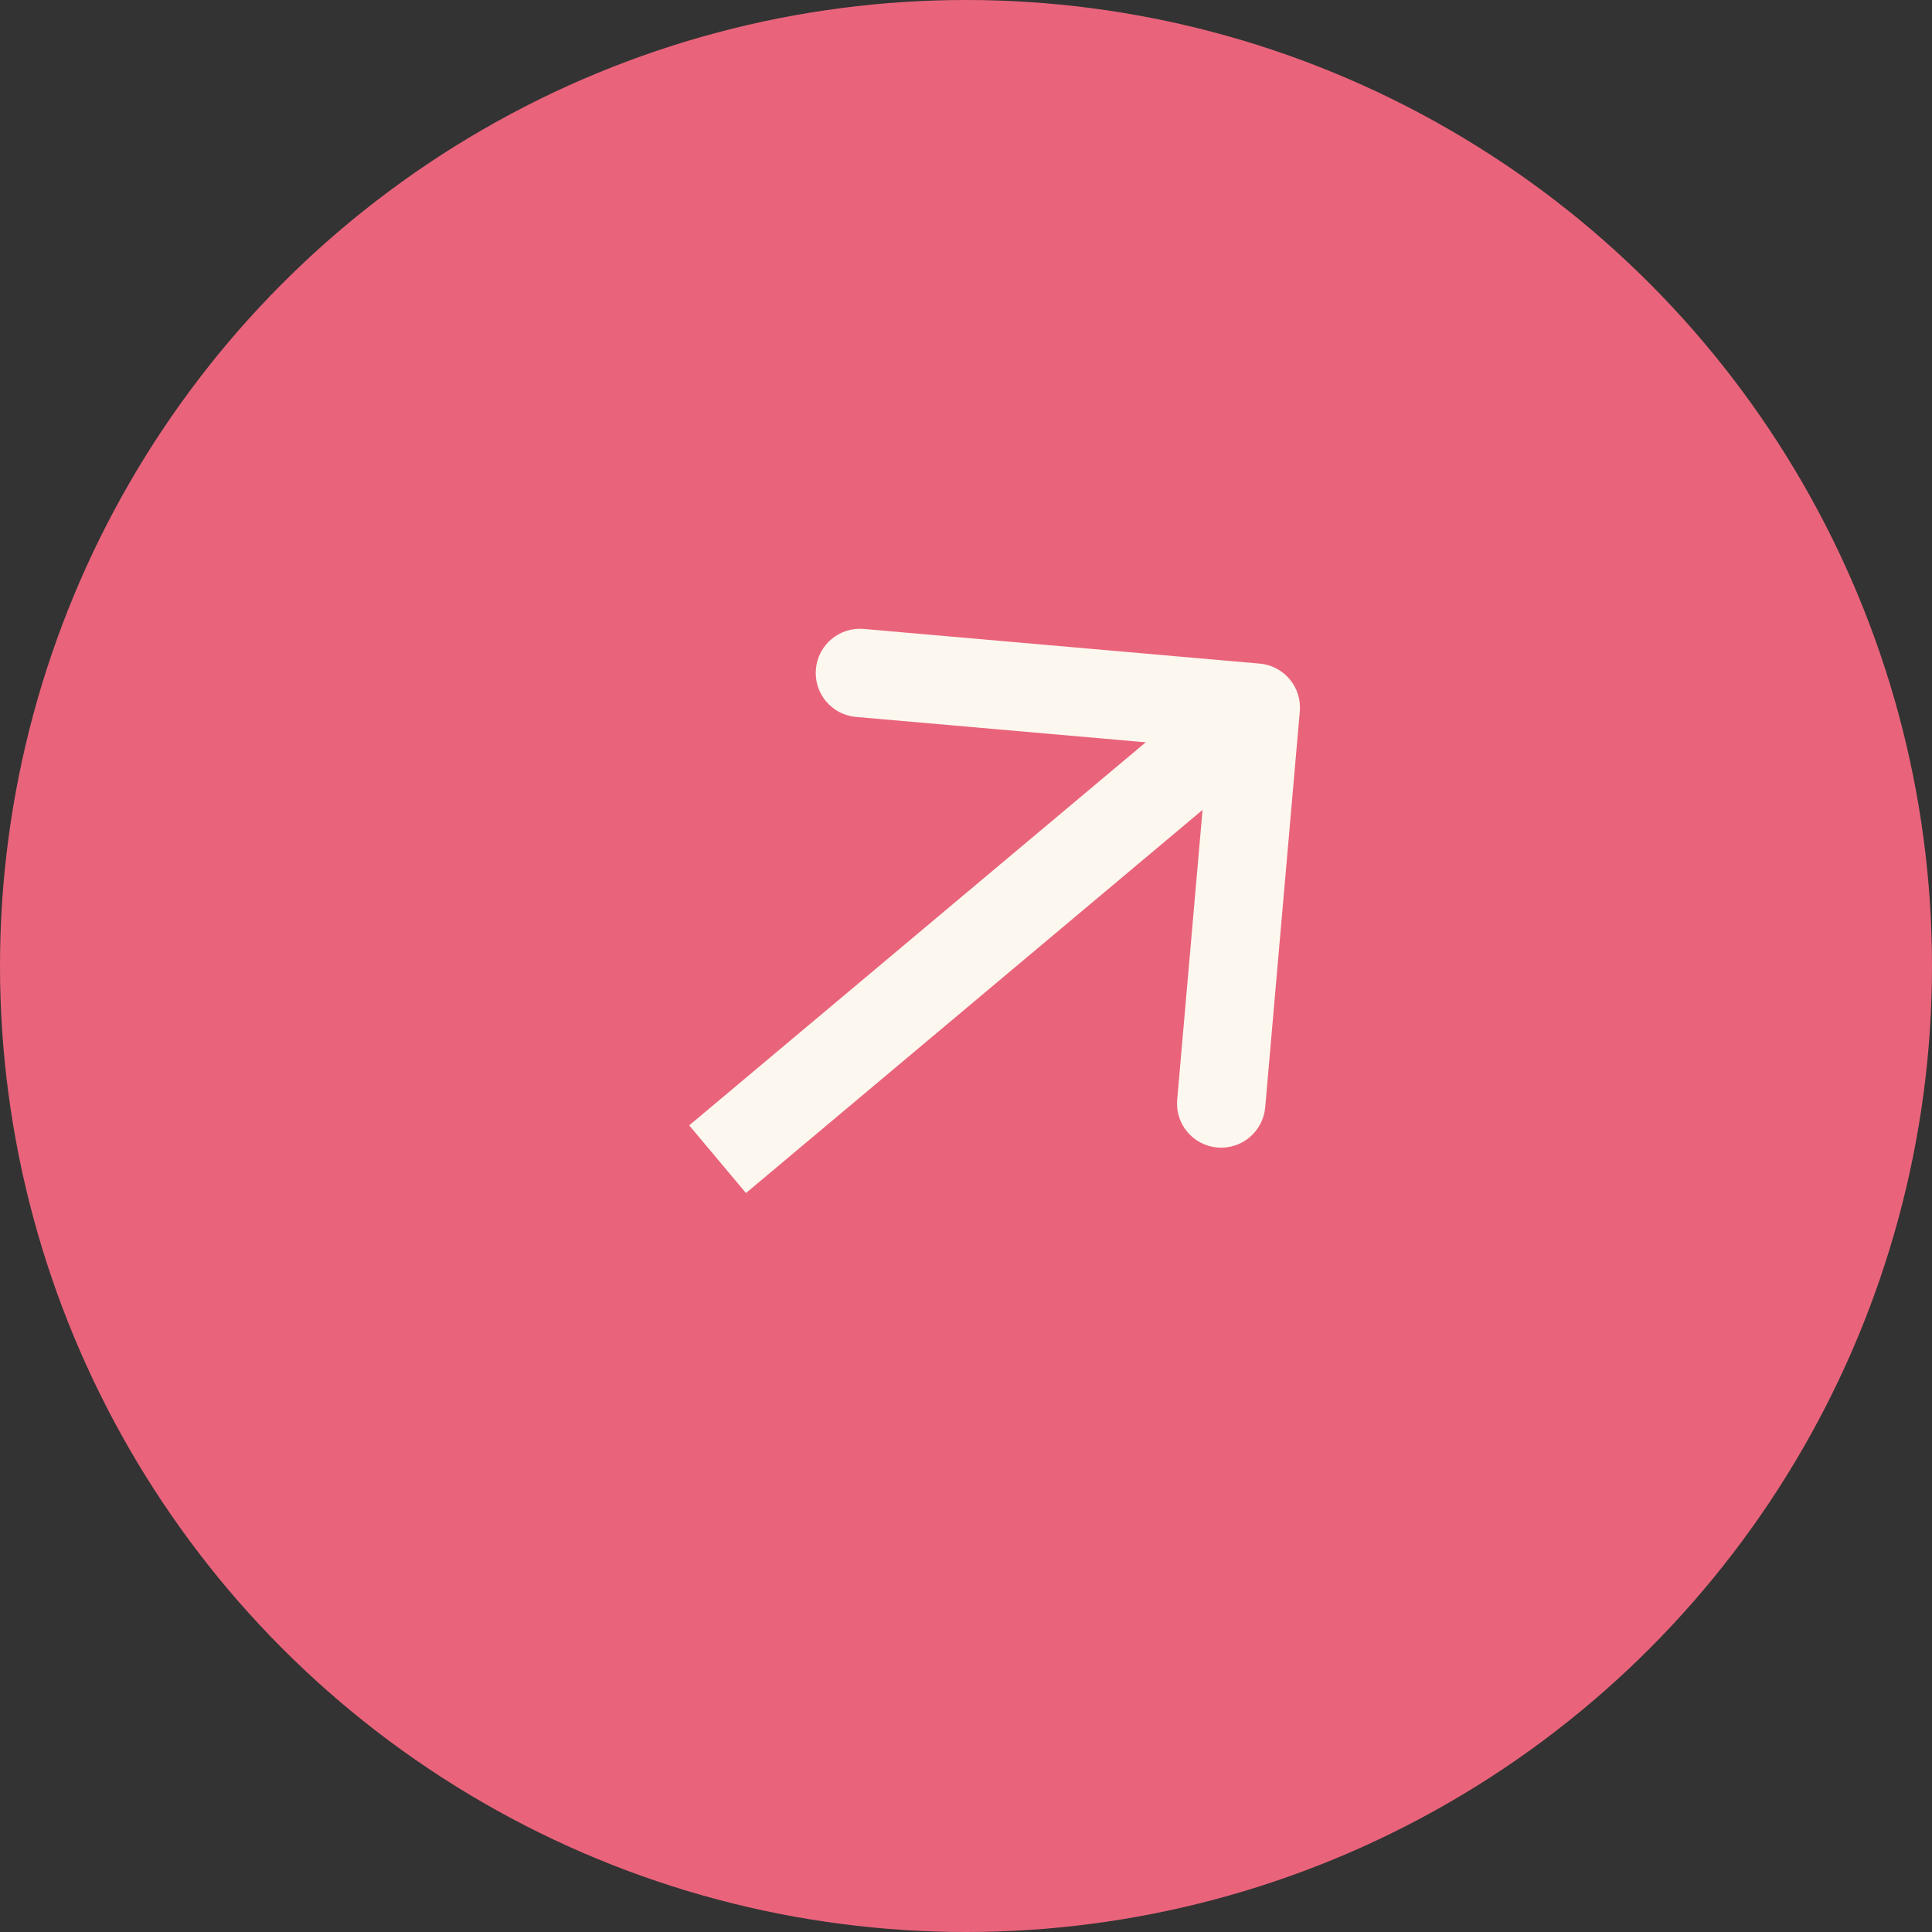
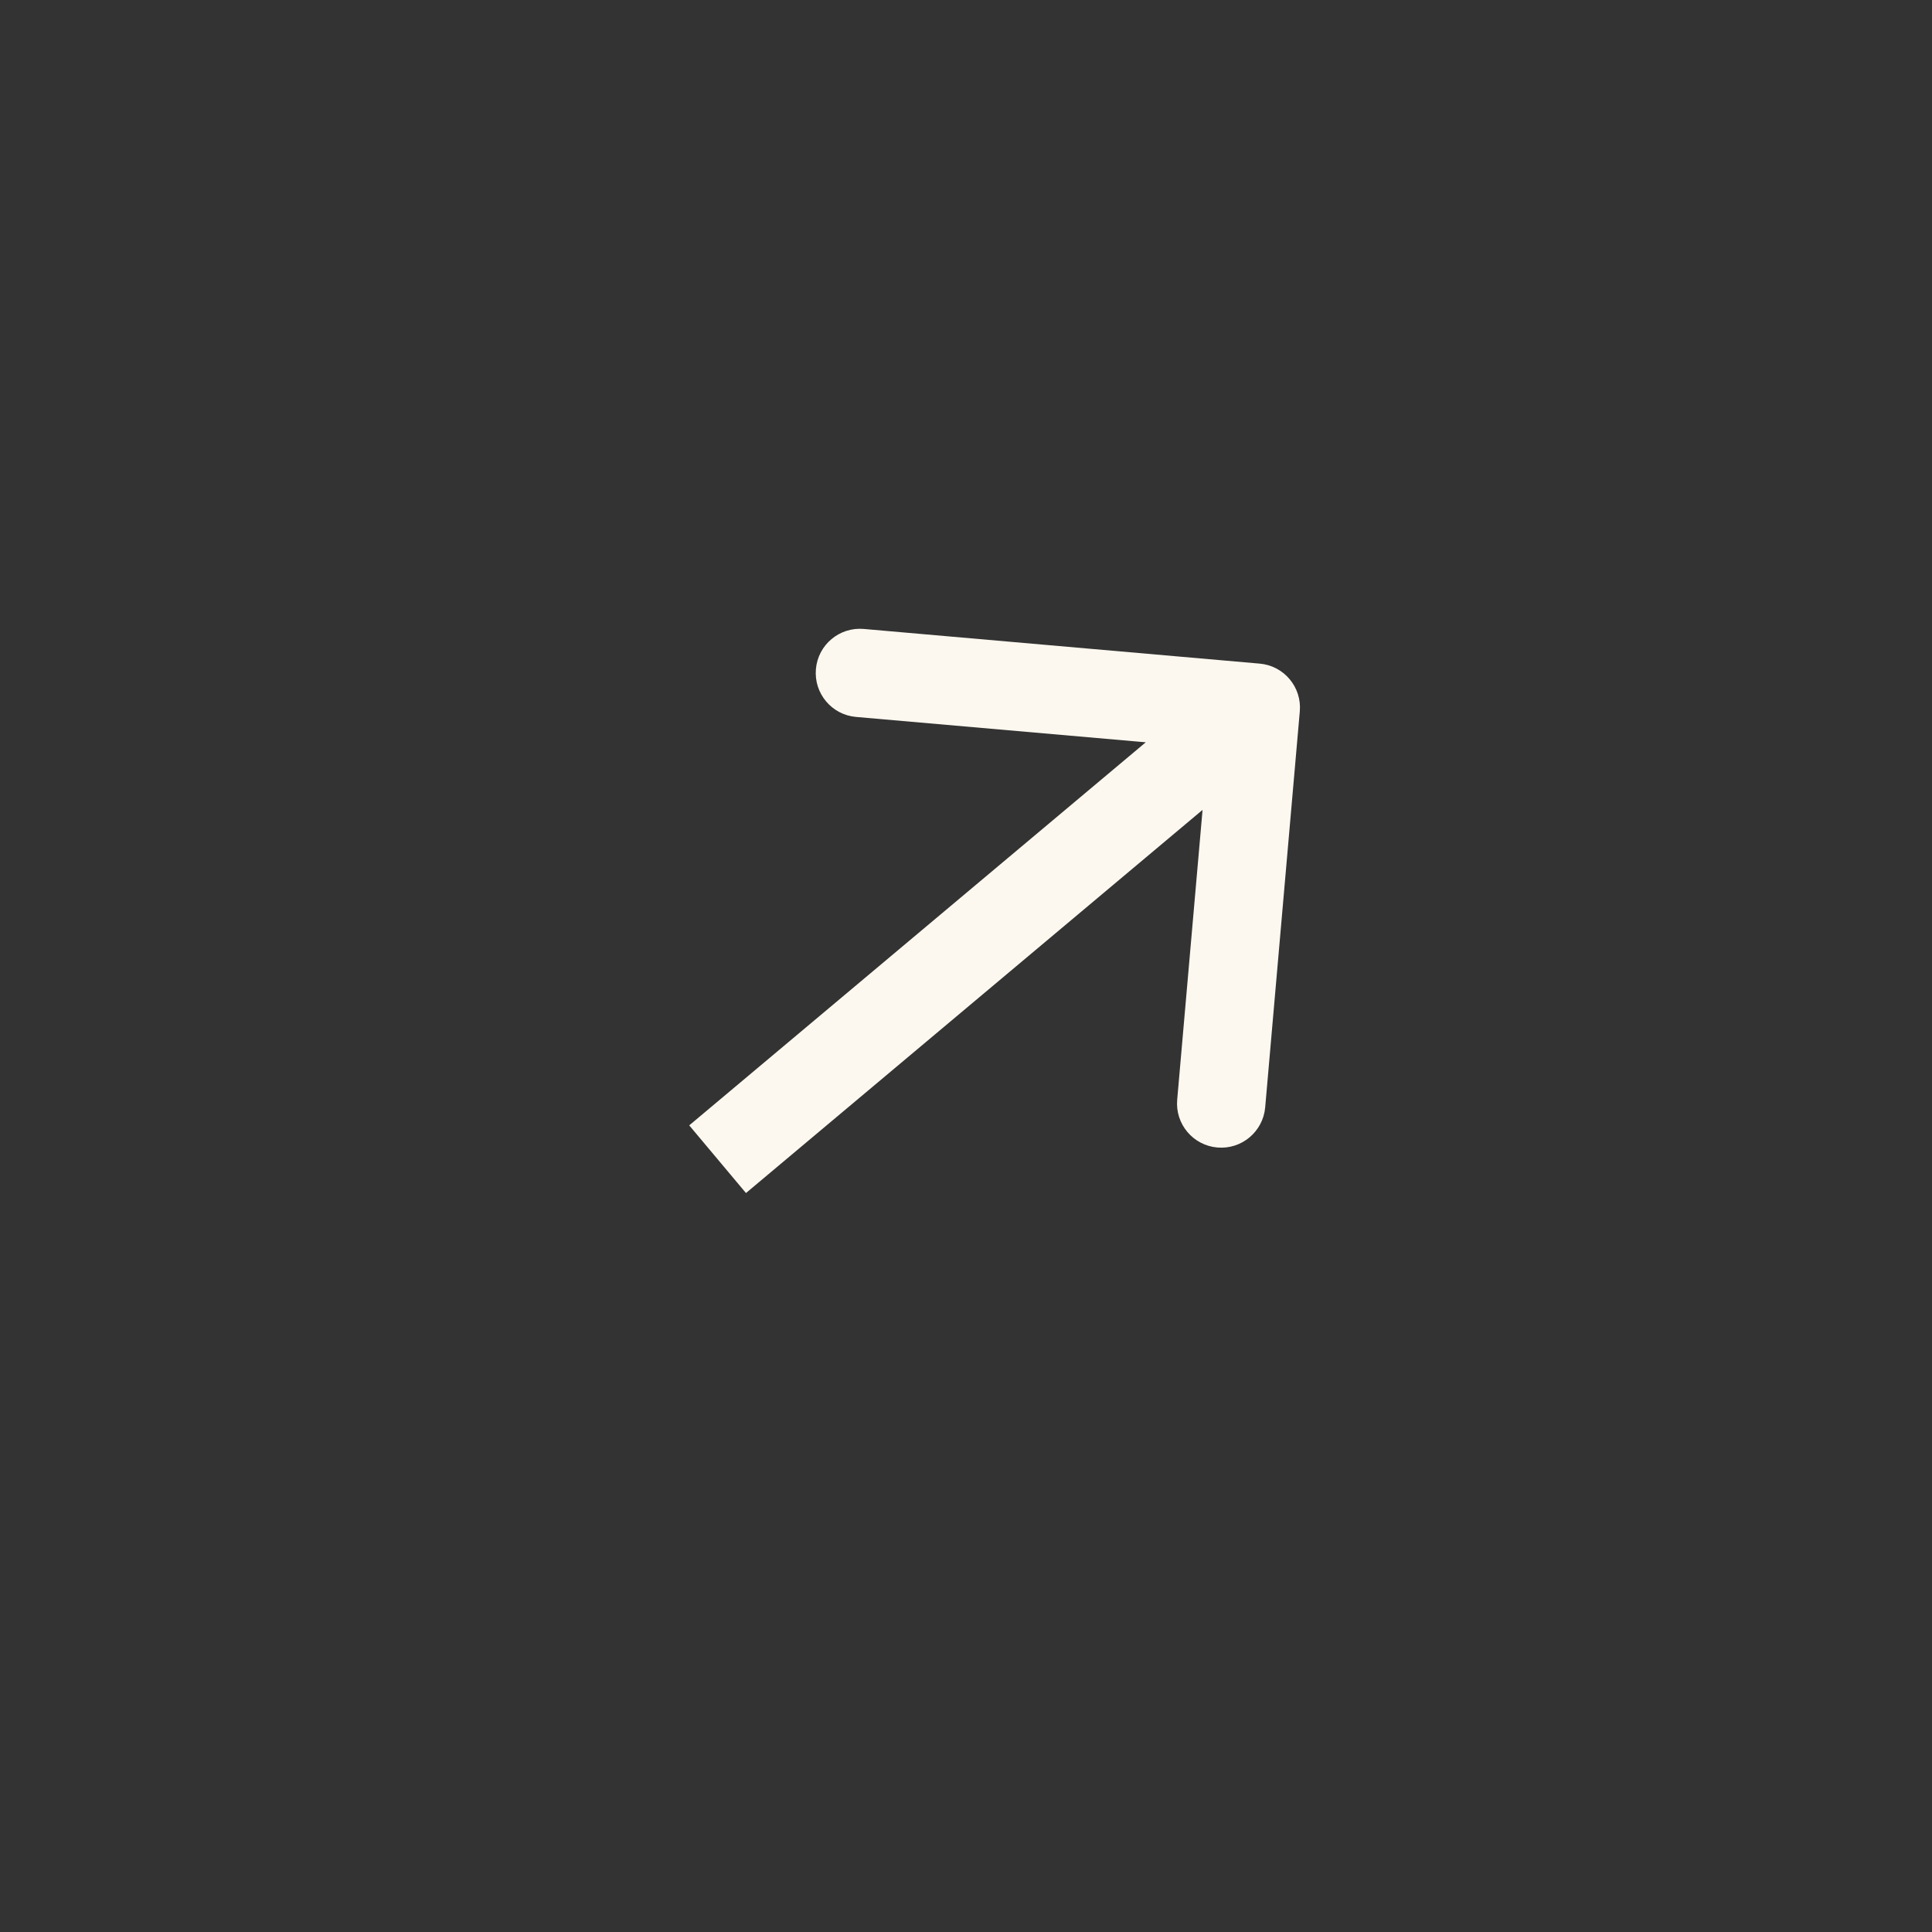
<svg xmlns="http://www.w3.org/2000/svg" width="35" height="35" viewBox="0 0 35 35" fill="none">
  <rect x="0" y="0" width="35" height="35" fill="#333333" stroke="none" />
-   <circle cx="17.5" cy="17.5" r="17.5" fill="#E9647B" />
-   <path d="M23.547 12.888C23.586 12.448 23.26 12.06 22.82 12.022L15.647 11.394C15.207 11.356 14.819 11.681 14.781 12.121C14.742 12.562 15.068 12.95 15.508 12.988L21.884 13.546L21.326 19.922C21.287 20.362 21.613 20.75 22.053 20.788C22.493 20.827 22.881 20.501 22.92 20.061L23.547 12.888ZM13 21L13.514 21.613L23.264 13.431L22.75 12.819L22.236 12.206L12.486 20.387L13 21Z" fill="#FDF8EF" />
+   <path d="M23.547 12.888C23.586 12.448 23.26 12.06 22.82 12.022L15.647 11.394C15.207 11.356 14.819 11.681 14.781 12.121C14.742 12.562 15.068 12.95 15.508 12.988L21.884 13.546L21.326 19.922C21.287 20.362 21.613 20.75 22.053 20.788C22.493 20.827 22.881 20.501 22.92 20.061ZM13 21L13.514 21.613L23.264 13.431L22.75 12.819L22.236 12.206L12.486 20.387L13 21Z" fill="#FDF8EF" />
</svg>